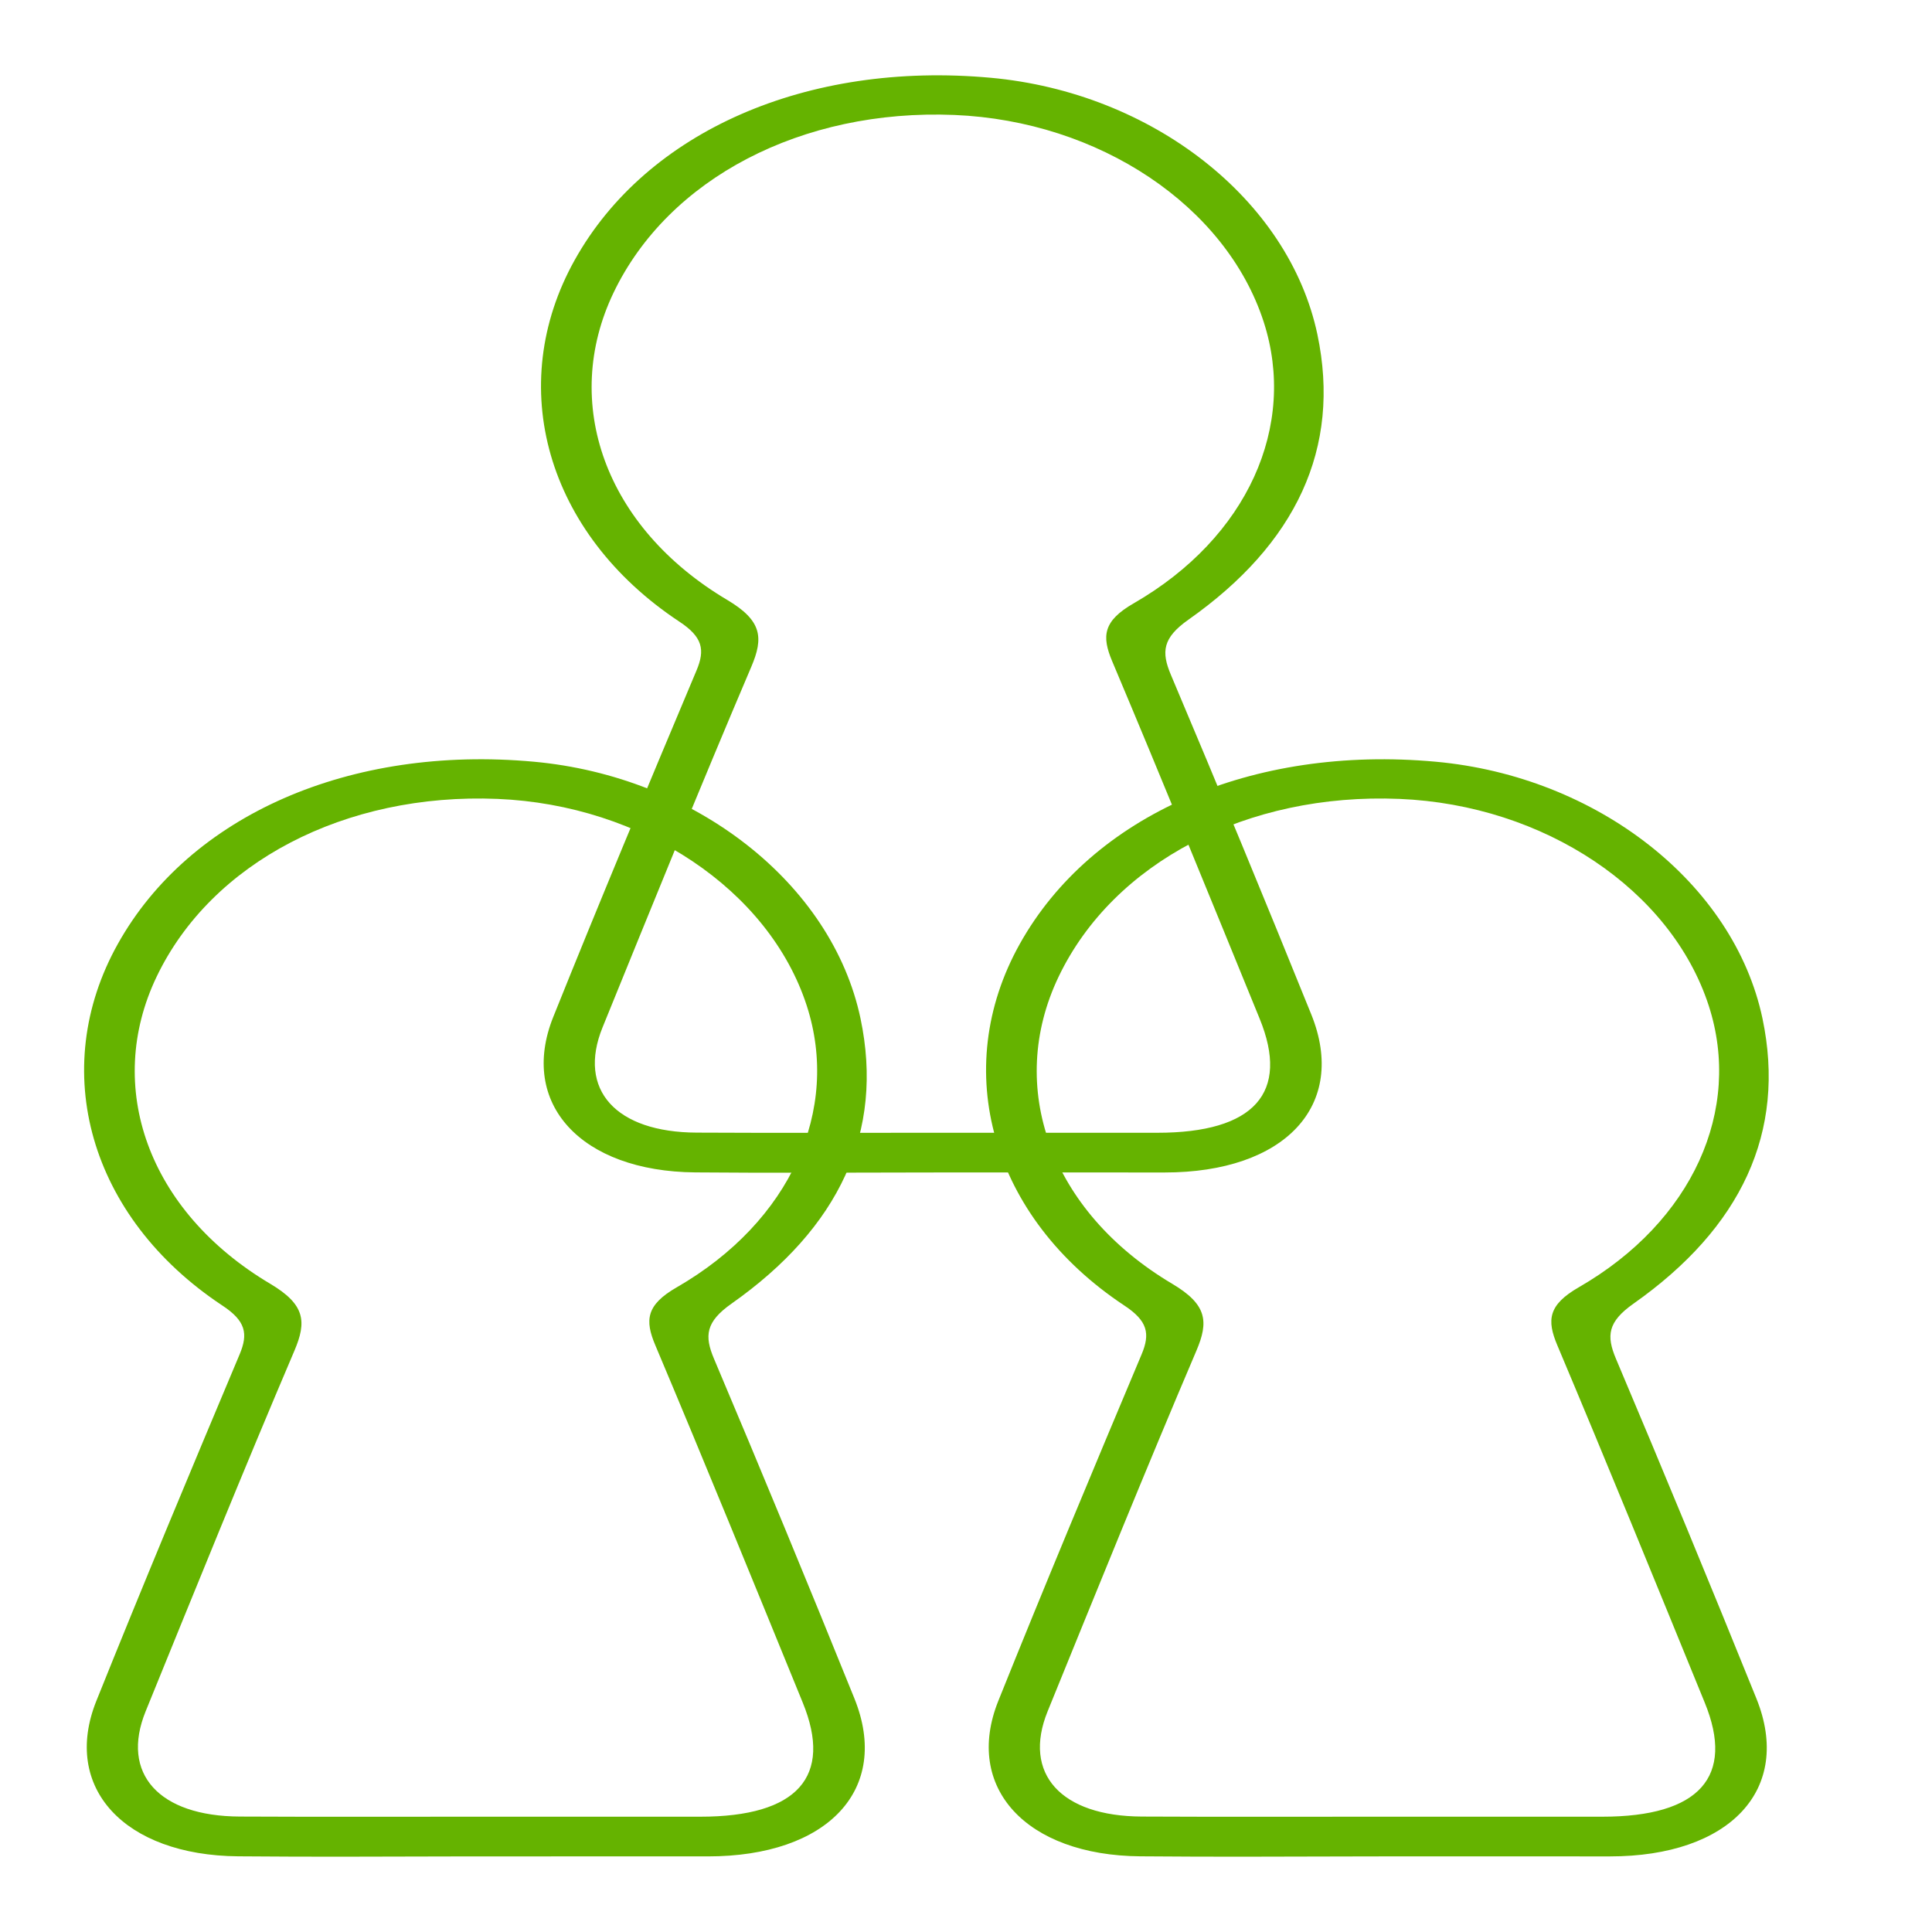
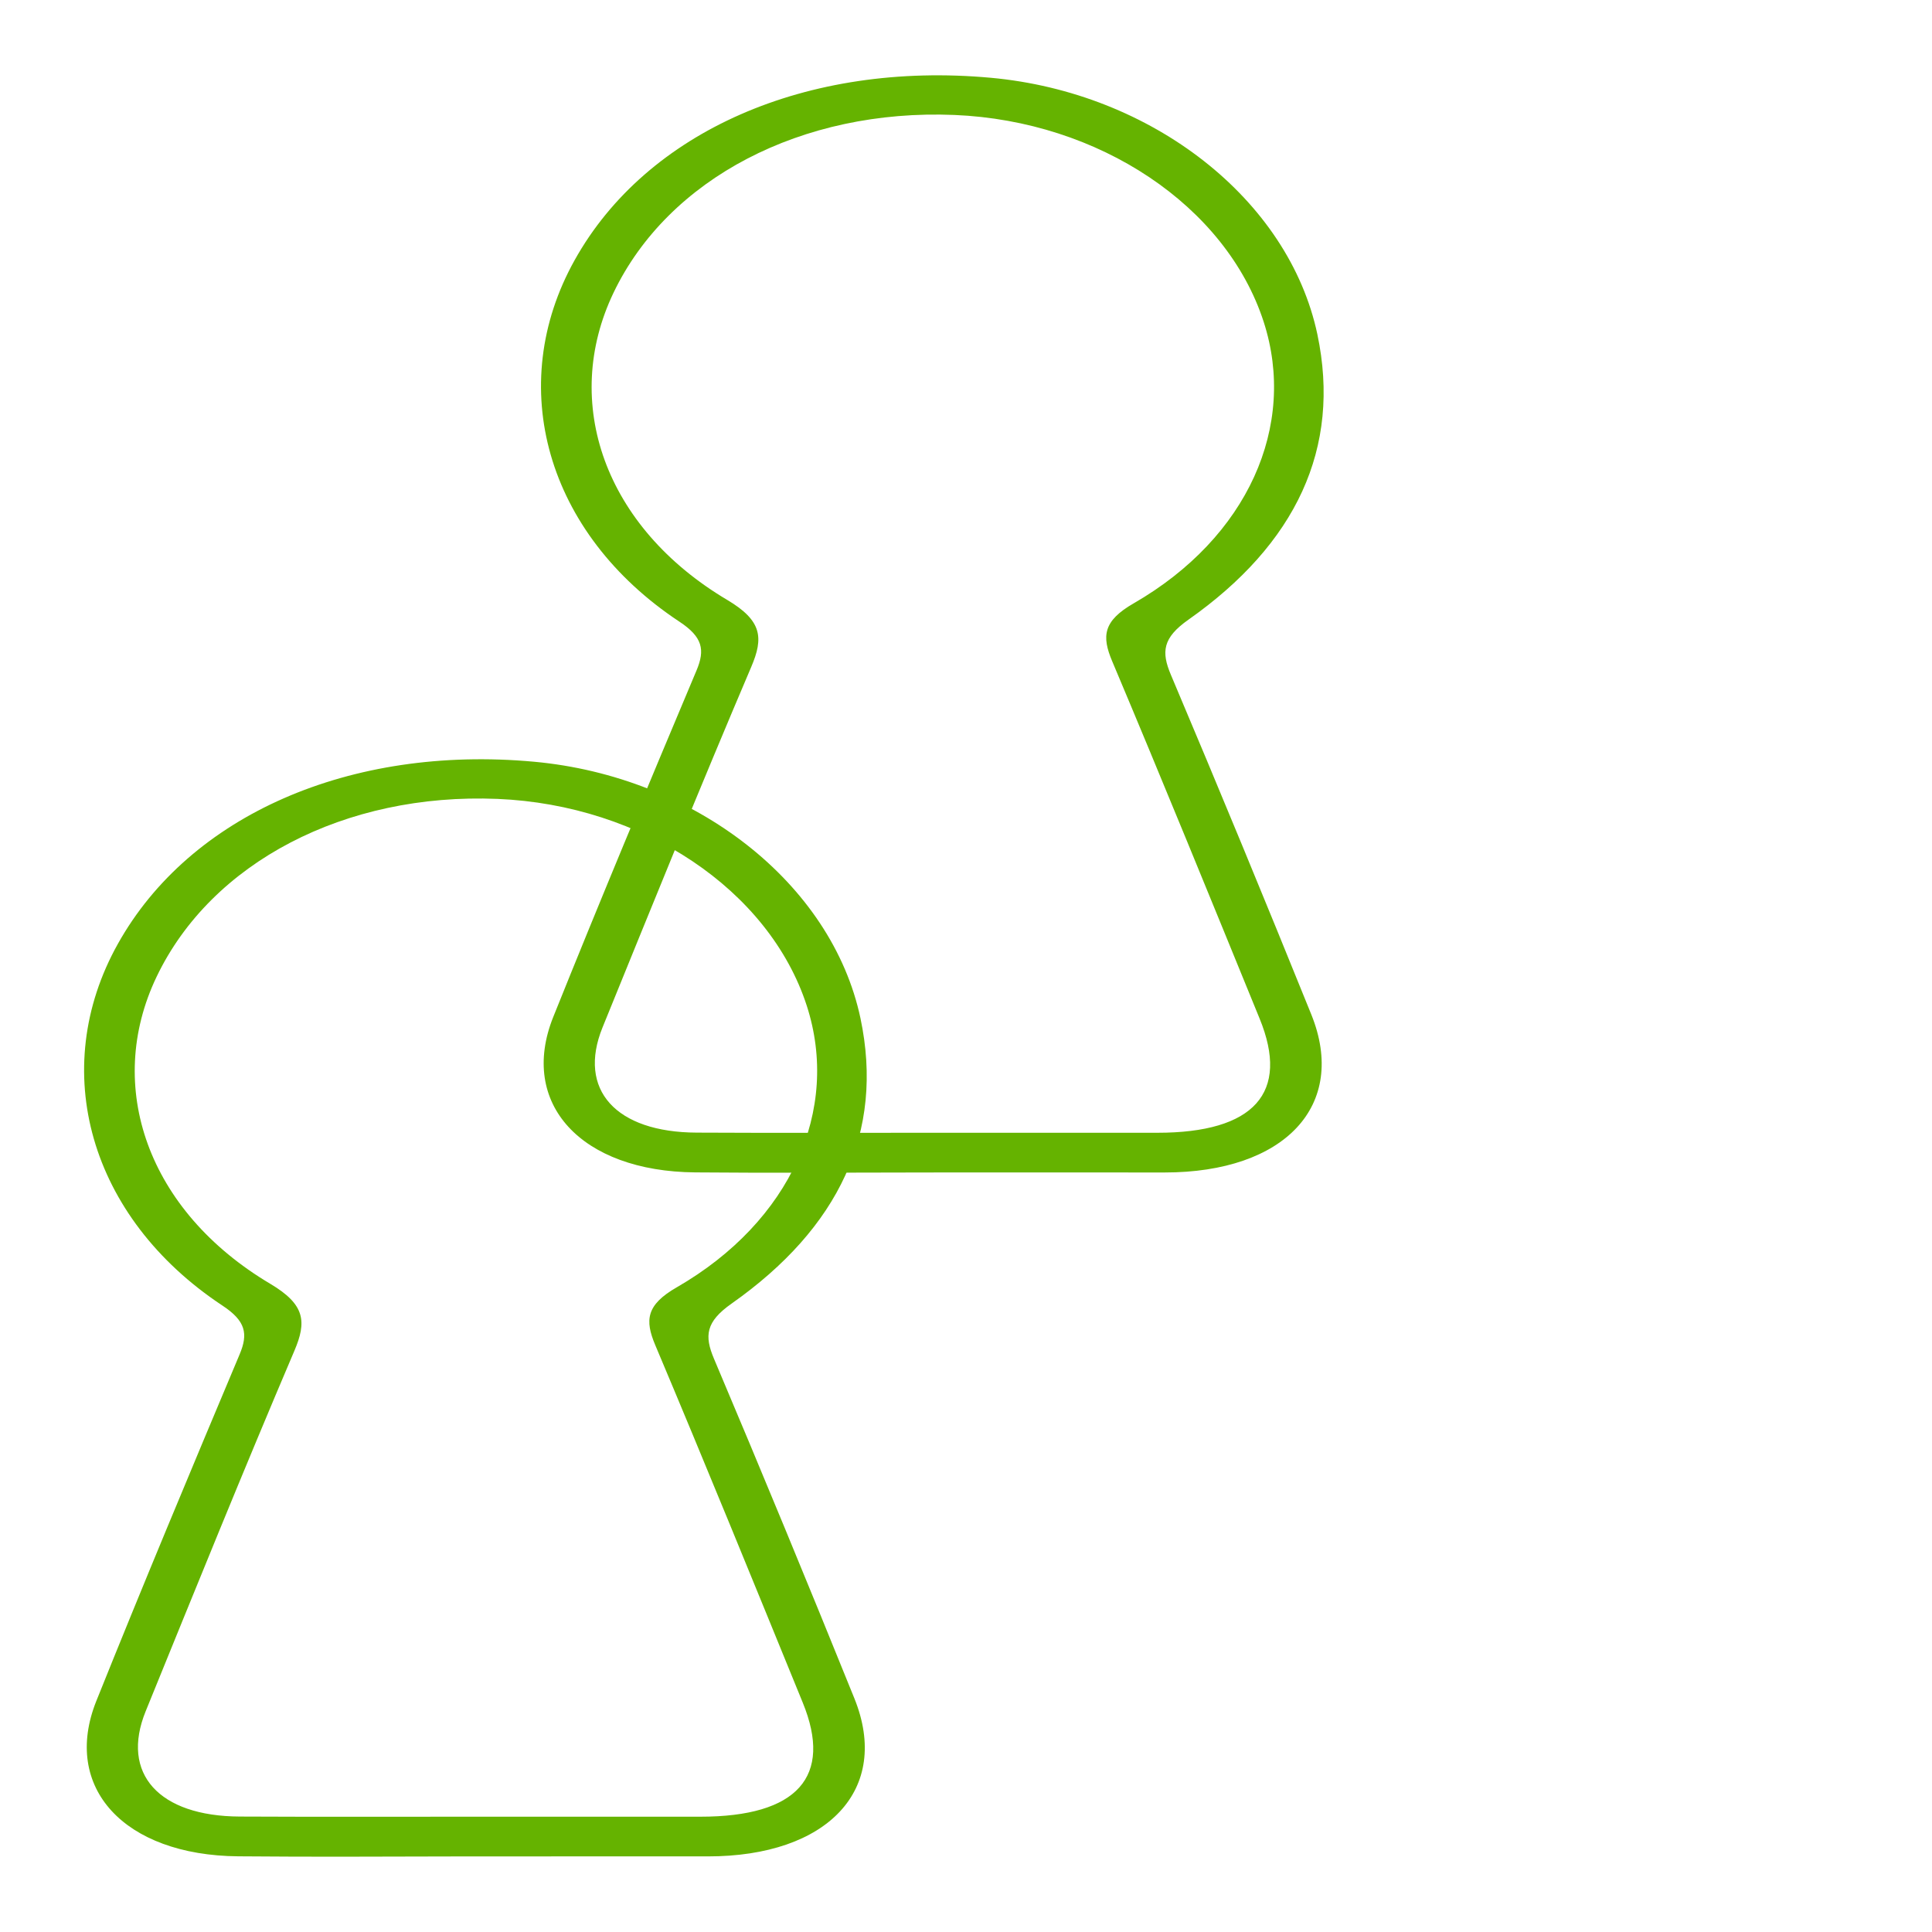
<svg xmlns="http://www.w3.org/2000/svg" version="1.1" id="Capa_1" x="0px" y="0px" width="150px" height="150px" viewBox="0 0 150 150" enable-background="new 0 0 150 150" xml:space="preserve">
  <g>
    <path fill-rule="evenodd" clip-rule="evenodd" fill="#65B300" d="M36.718,144.13c-6.073,0.006-12.147,0.051-18.222-0.006   c-8.854-0.074-13.711-5.335-11.016-12.063c3.609-8.991,7.354-17.947,11.123-26.905c0.678-1.606,0.476-2.597-1.333-3.791   C6.927,94.521,3.697,83.046,9.146,73.291c5.577-9.996,18.034-15.454,32.299-14.152c12.515,1.14,23.138,9.432,25.362,19.921   c1.865,8.842-1.665,16.275-10.006,22.15c-2.016,1.419-2.12,2.503-1.366,4.286c3.709,8.766,7.339,17.56,10.9,26.37   c2.849,7.054-2.051,12.27-11.39,12.264C48.872,144.124,42.792,144.13,36.718,144.13z M36.863,141.048c5.838,0,11.676,0,17.515,0   c7.521,0,10.31-3.097,7.941-8.872c-3.781-9.256-7.552-18.513-11.446-27.744c-0.814-1.933-0.713-3.117,1.677-4.49   c8.865-5.111,12.696-13.793,10.09-21.849c-2.917-9.006-12.779-15.602-24.018-16.067c-11.832-0.487-22.219,4.933-26.463,13.808   c-4.076,8.516-0.694,18.191,8.827,23.842c2.71,1.608,2.834,2.937,1.871,5.195c-3.965,9.302-7.747,18.653-11.551,27.999   c-1.962,4.835,1.026,8.143,7.321,8.167C24.705,141.066,30.784,141.048,36.863,141.048z" />
-     <path fill-rule="evenodd" clip-rule="evenodd" fill="#65B300" d="M106.749,144.13c-6.074,0.006-12.148,0.051-18.222-0.006   c-8.855-0.074-13.713-5.335-11.02-12.063c3.611-8.991,7.357-17.947,11.126-26.905c0.677-1.606,0.476-2.597-1.334-3.791   c-10.342-6.843-13.573-18.318-8.126-28.073c5.579-9.996,18.035-15.454,32.3-14.152c12.514,1.14,23.14,9.432,25.363,19.921   c1.865,8.842-1.664,16.275-10.005,22.15c-2.017,1.419-2.121,2.503-1.367,4.286c3.709,8.766,7.341,17.56,10.901,26.37   c2.849,7.054-2.05,12.27-11.392,12.264C118.902,144.124,112.821,144.13,106.749,144.13z M106.893,141.048   c5.839,0,11.676,0,17.515,0c7.521,0,10.311-3.097,7.941-8.872c-3.781-9.256-7.554-18.513-11.446-27.744   c-0.813-1.933-0.713-3.117,1.677-4.49c8.866-5.111,12.698-13.793,10.09-21.849c-2.917-9.006-12.778-15.602-24.018-16.067   c-11.832-0.487-22.219,4.933-26.463,13.808c-4.076,8.516-0.694,18.191,8.825,23.842c2.711,1.608,2.836,2.937,1.873,5.195   c-3.966,9.302-7.747,18.653-11.551,27.999c-1.963,4.835,1.024,8.143,7.32,8.167C94.733,141.066,100.814,141.048,106.893,141.048z" />
    <path fill-rule="evenodd" clip-rule="evenodd" fill="#65B300" d="M72.193,91.03c-6.073,0.005-12.147,0.048-18.223-0.006   c-8.854-0.075-13.712-5.335-11.017-12.064c3.61-8.991,7.355-17.948,11.124-26.905c0.679-1.608,0.477-2.598-1.333-3.792   C42.401,41.42,39.171,29.946,44.619,20.19c5.578-9.996,18.035-15.454,32.299-14.152c12.516,1.139,23.14,9.432,25.363,19.921   c1.865,8.842-1.664,16.276-10.007,22.15c-2.015,1.418-2.119,2.502-1.365,4.287c3.709,8.766,7.339,17.559,10.901,26.369   c2.847,7.055-2.052,12.271-11.392,12.266C84.347,91.024,78.268,91.03,72.193,91.03z M72.336,87.948c5.839,0,11.676,0,17.515,0   c7.52,0,10.311-3.099,7.941-8.874c-3.781-9.256-7.554-18.512-11.446-27.744c-0.813-1.933-0.713-3.117,1.677-4.49   c8.864-5.111,12.696-13.792,10.09-21.848C95.196,15.986,85.335,9.39,74.096,8.925c-11.833-0.486-22.22,4.934-26.464,13.808   c-4.076,8.517-0.693,18.193,8.826,23.843c2.711,1.608,2.834,2.938,1.872,5.195c-3.965,9.302-7.747,18.653-11.55,27.999   c-1.963,4.836,1.025,8.144,7.32,8.167C60.179,87.967,66.259,87.948,72.336,87.948z" />
  </g>
</svg>